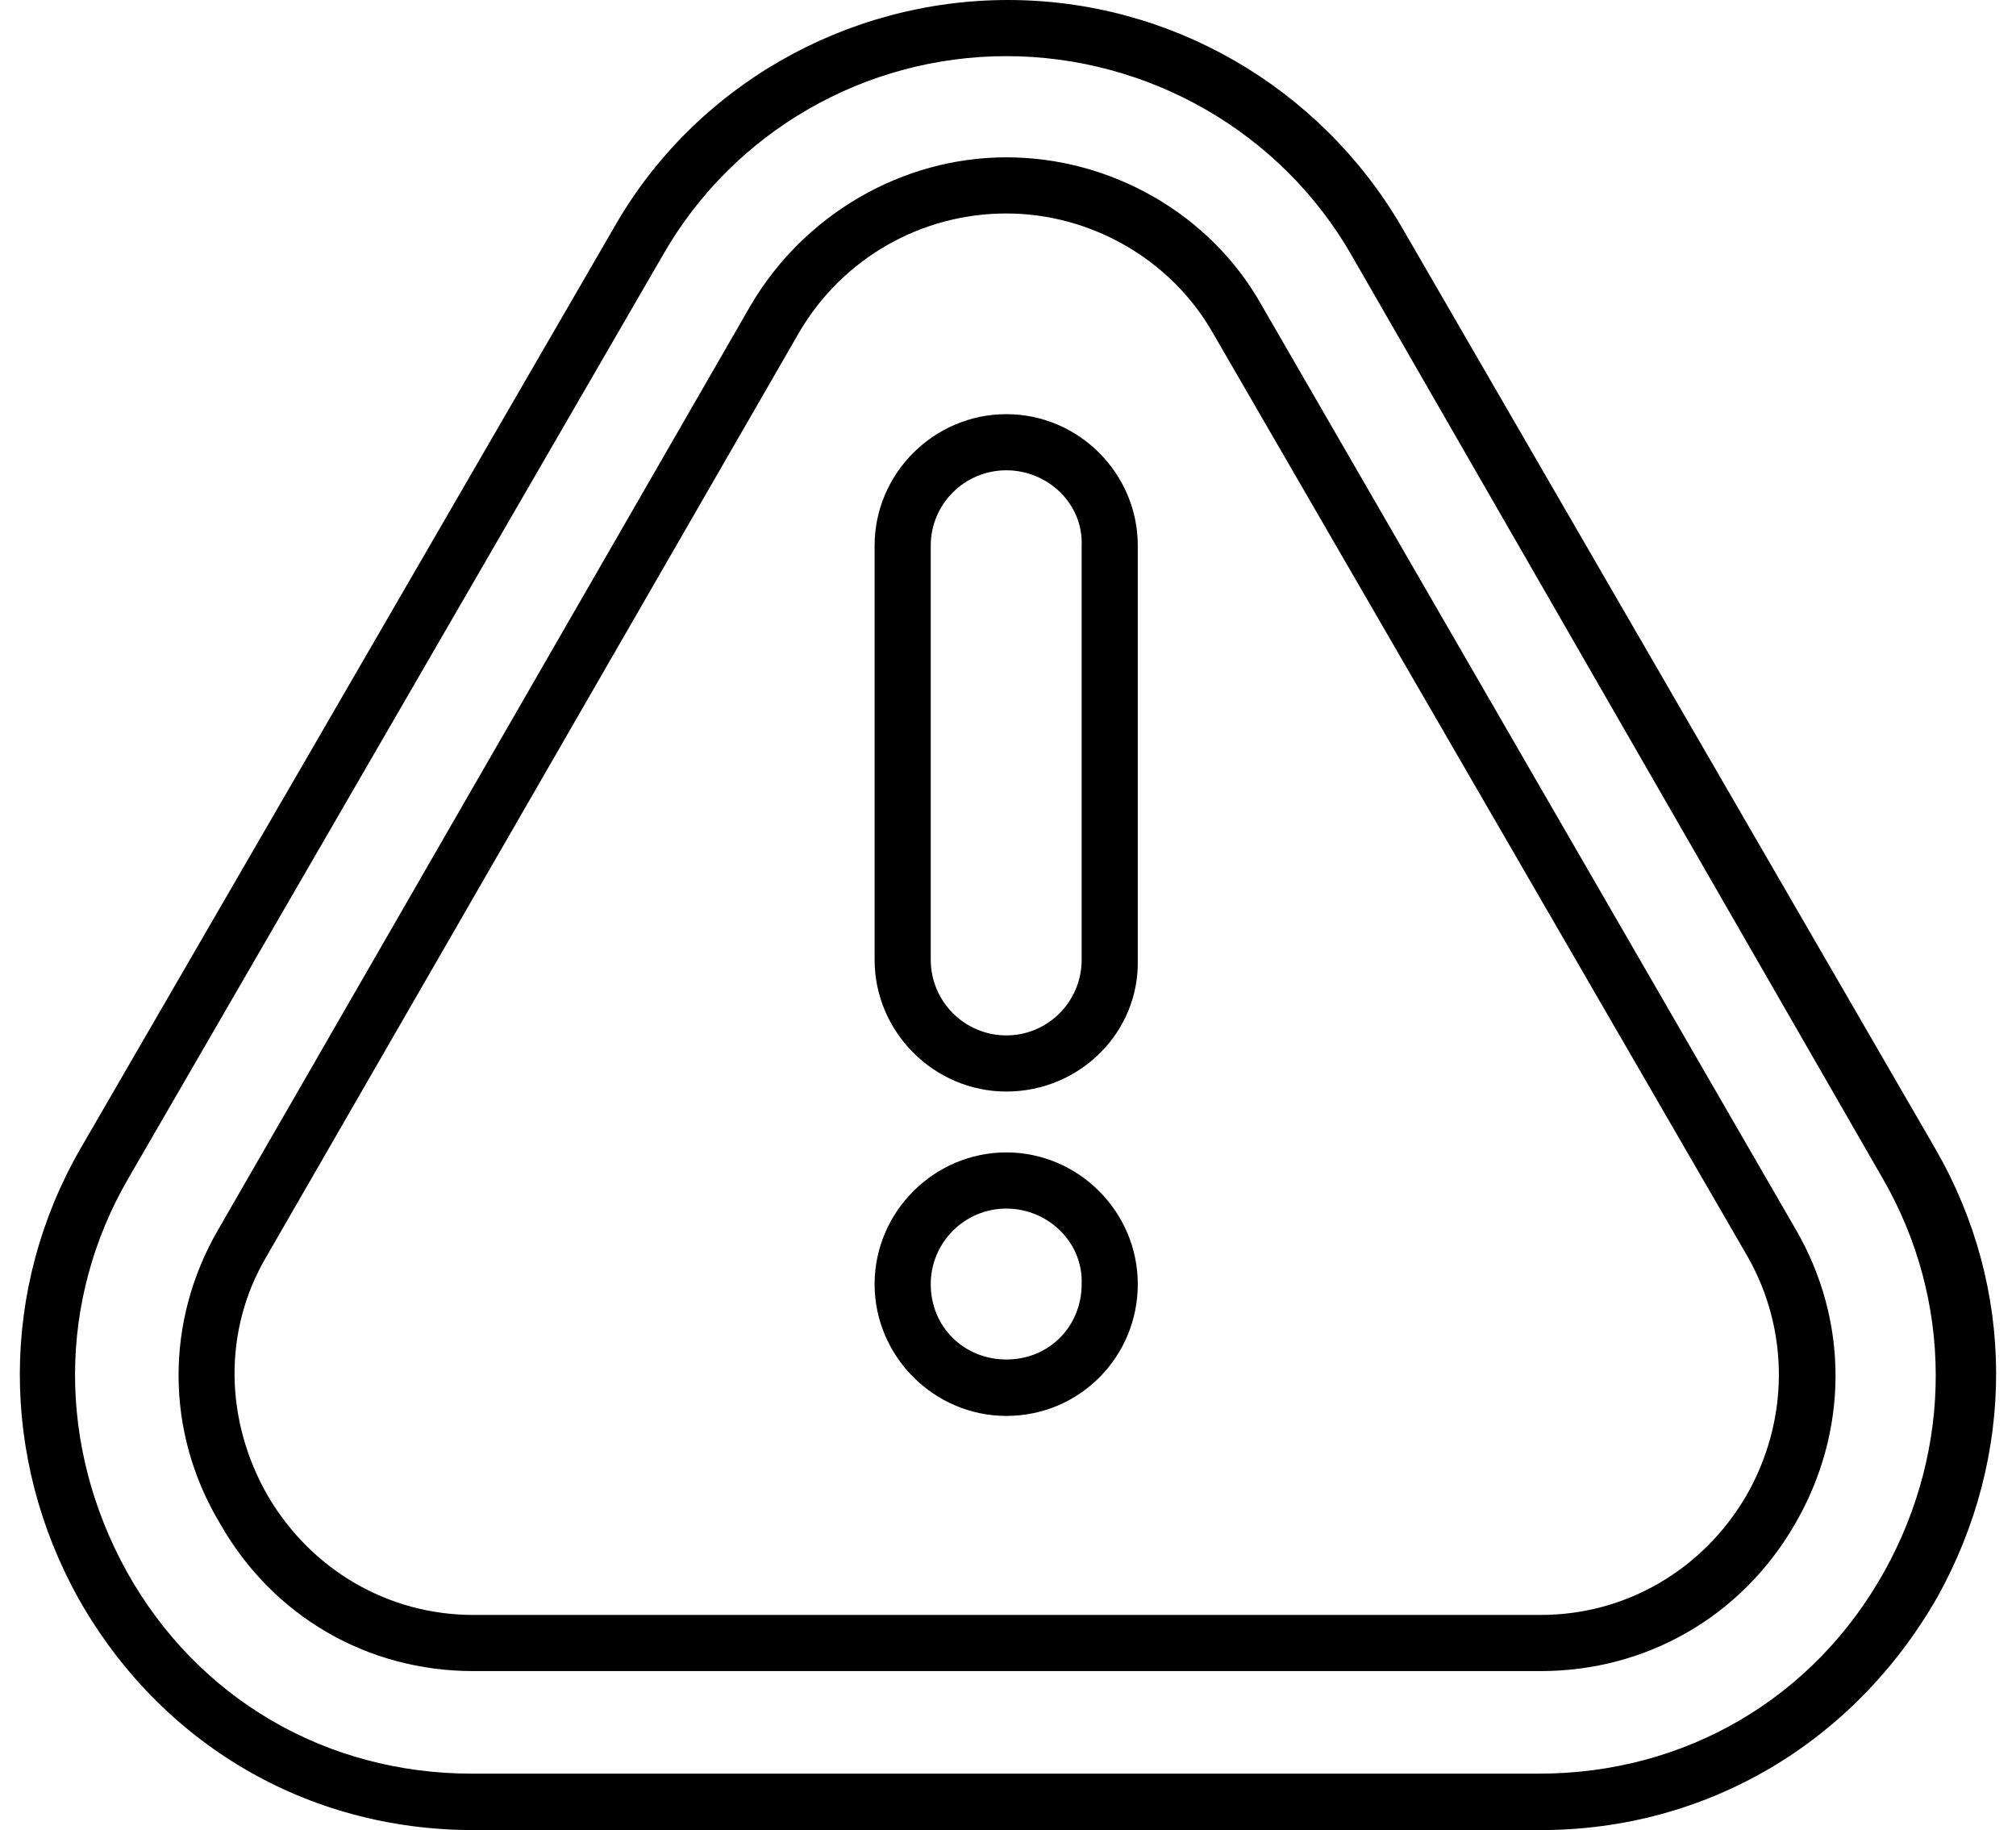
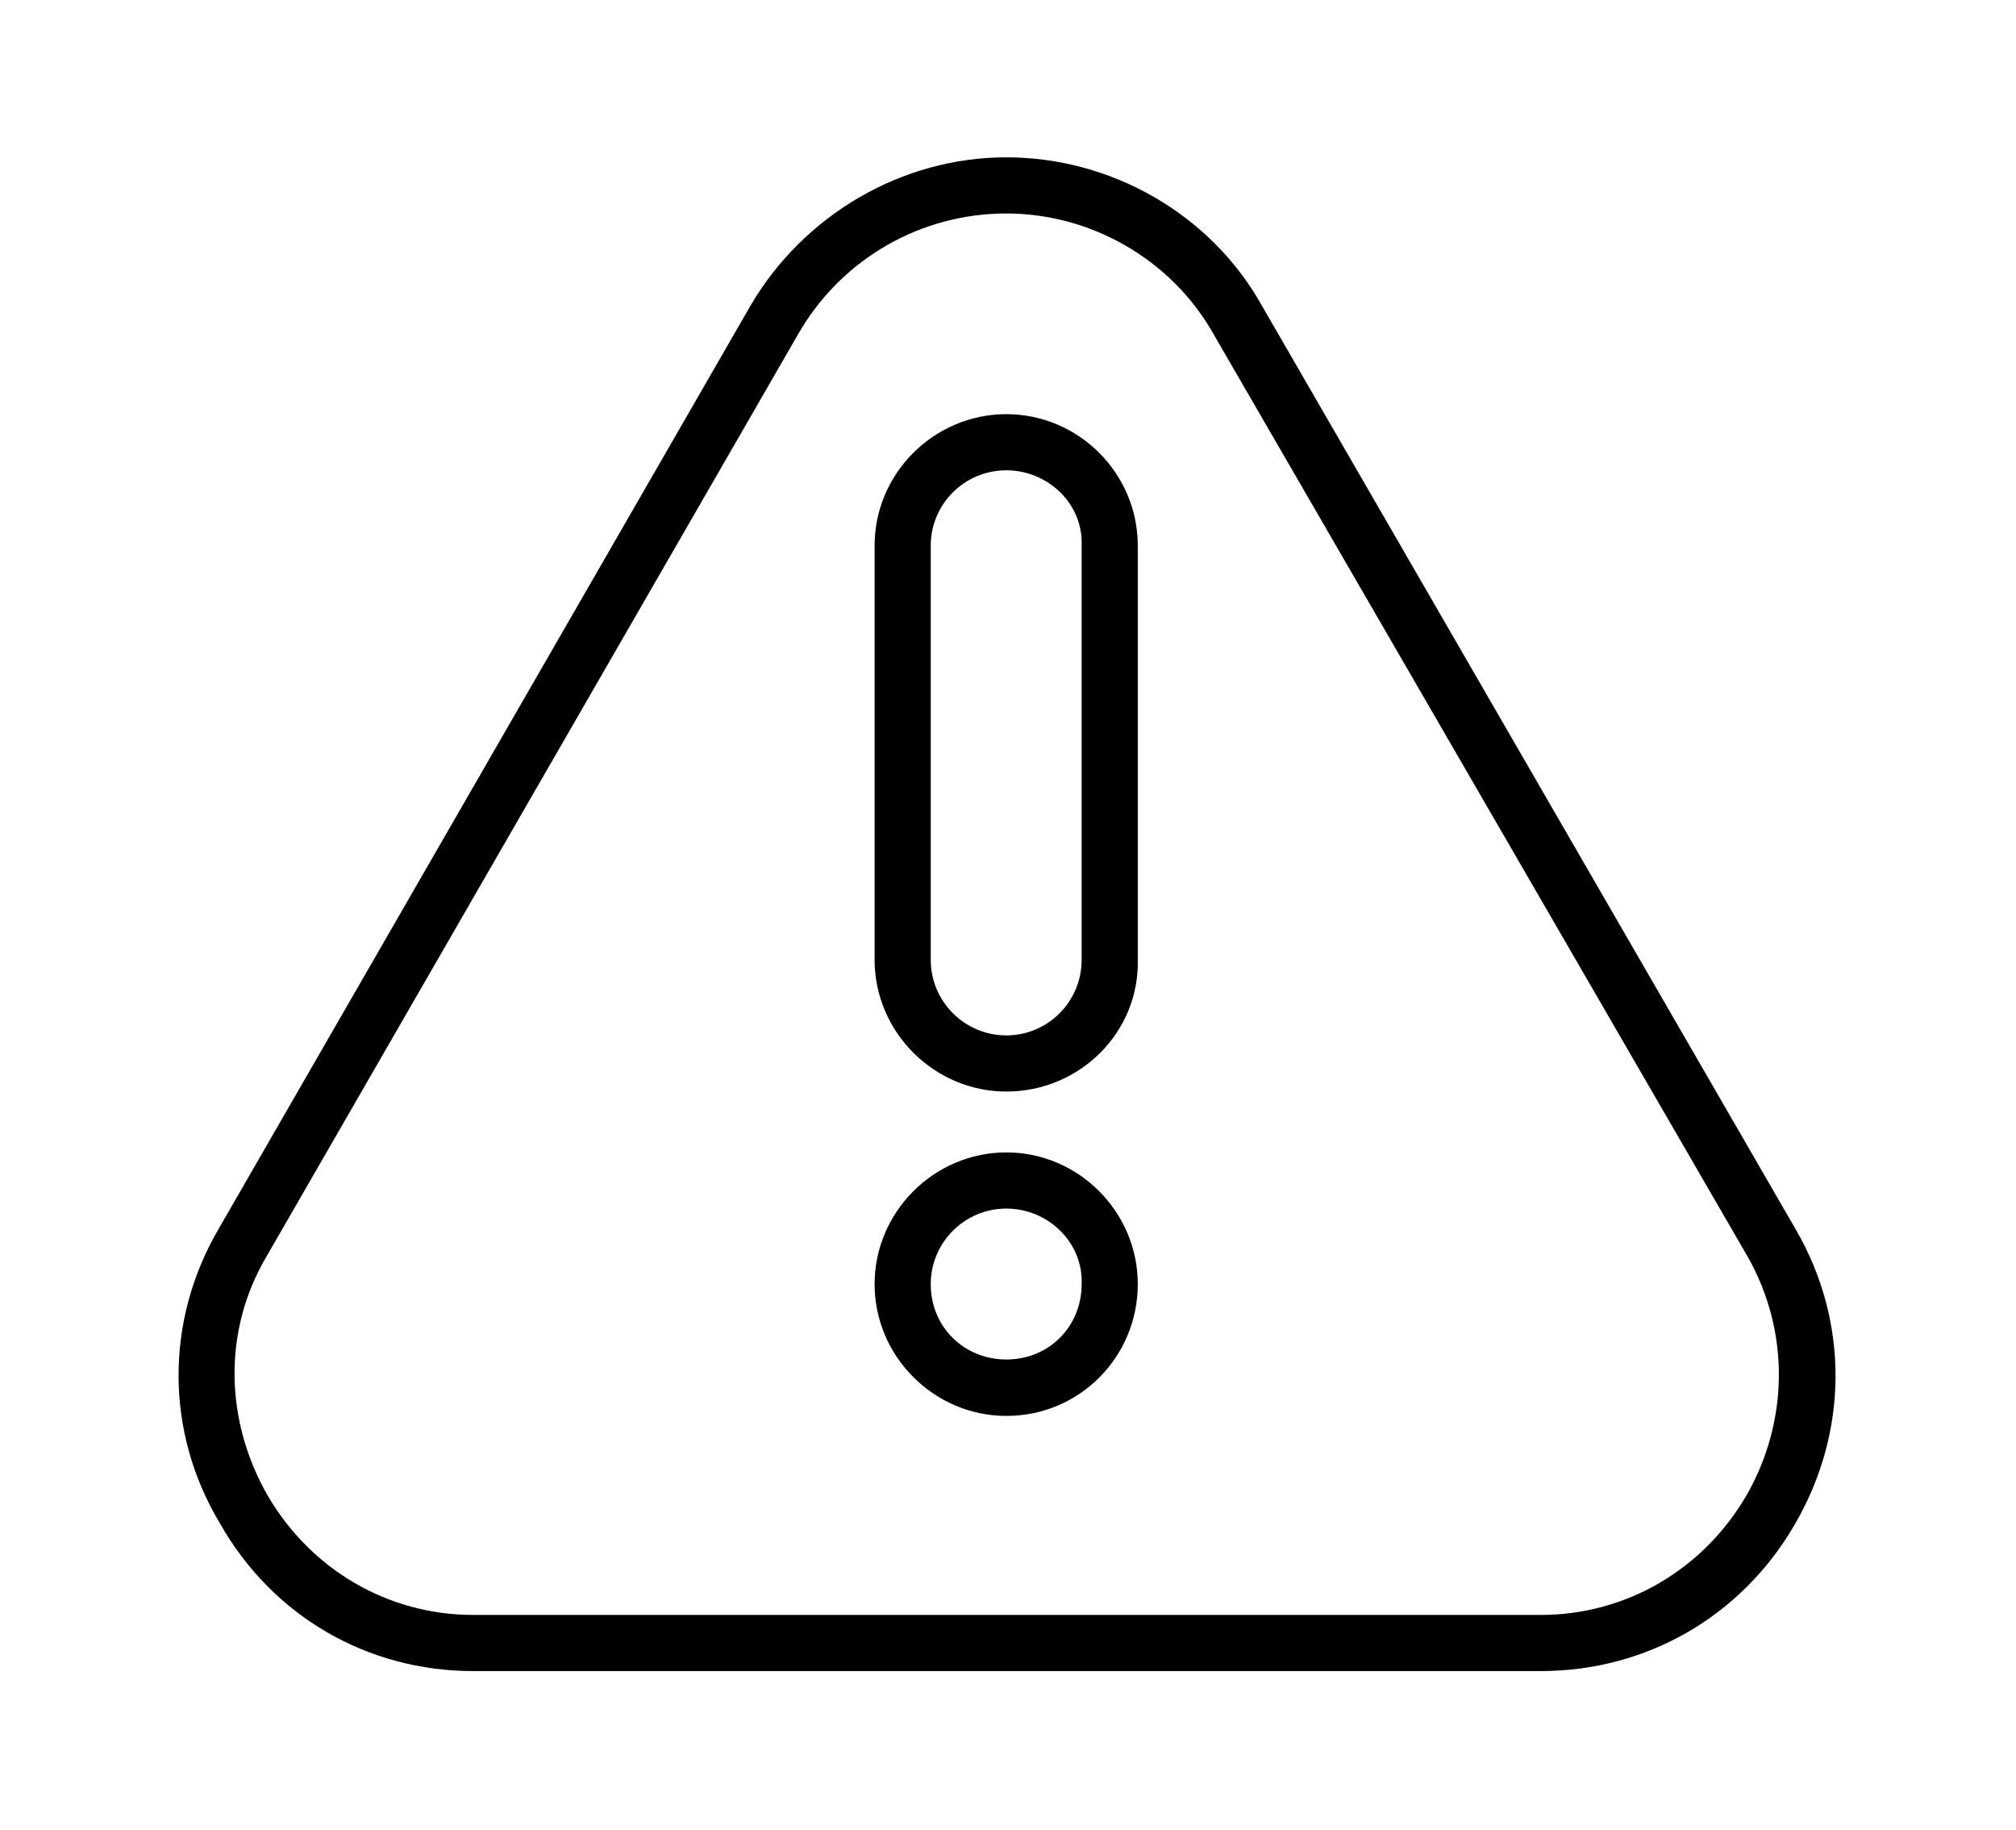
<svg xmlns="http://www.w3.org/2000/svg" clip-rule="evenodd" fill-rule="evenodd" height="6584.0" image-rendering="optimizeQuality" preserveAspectRatio="xMidYMid meet" shape-rendering="geometricPrecision" text-rendering="geometricPrecision" version="1.0" viewBox="-71.0 264.0 7254.0 6584.0" width="7254.0" zoomAndPan="magnify">
  <g>
    <g>
      <g>
        <g>
          <g id="change1_4">
            <path d="M3550 4191c-260,0 -474,-214 -474,-474l0 -1490c0,-260 214,-473 474,-473 260,0 473,213 473,473l0 1490c6,260 -208,474 -473,474zm0 -2235c-150,0 -272,121 -272,271l0 1490c0,150 122,272 272,272 150,0 271,-122 271,-272l0 -1490c6,-150 -121,-271 -271,-271z" />
          </g>
          <g id="change1_1">
            <path d="M3550 5358c-260,0 -474,-214 -474,-474 0,-260 214,-474 474,-474 260,0 473,214 473,474 0,260 -208,474 -473,474zm0 -746c-150,0 -272,122 -272,272 0,156 122,271 272,271 156,0 271,-121 271,-271 6,-150 -121,-272 -271,-272z" />
          </g>
        </g>
        <g id="change1_3">
-           <path d="M5473 6848l-3841 0c-600,0 -1126,-312 -1420,-832 -283,-508 -283,-1115 5,-1617l1924 -3321c288,-503 831,-814 1415,-814 583,0 1120,311 1415,814l1923 3321c289,502 289,1103 6,1611 -301,526 -832,838 -1427,838zm-1923 -6382c-508,0 -982,271 -1236,716l-1923 3321c-255,439 -255,964 -6,1415 254,456 716,727 1242,727l3840 0c526,0 988,-271 1242,-727 248,-445 248,-976 -6,-1415l-1911 -3321c-255,-445 -734,-716 -1242,-716z" />
-         </g>
+           </g>
        <g id="change1_2">
          <path d="M5473 6276l-3841 0c-381,0 -722,-197 -912,-532 -197,-329 -197,-727 -6,-1056l1917 -3327c191,-324 543,-531 919,-531 375,0 733,202 918,531l1923 3327c191,329 191,727 -5,1062 -191,329 -532,526 -913,526zm-1923 -5244c-306,0 -589,161 -745,427l-1918 3327c-156,265 -150,589 6,860 156,266 433,428 739,428l3841 0c306,0 583,-162 739,-428 156,-271 156,-595 6,-860l-1923 -3321c-150,-266 -439,-433 -745,-433z" />
        </g>
      </g>
    </g>
  </g>
</svg>